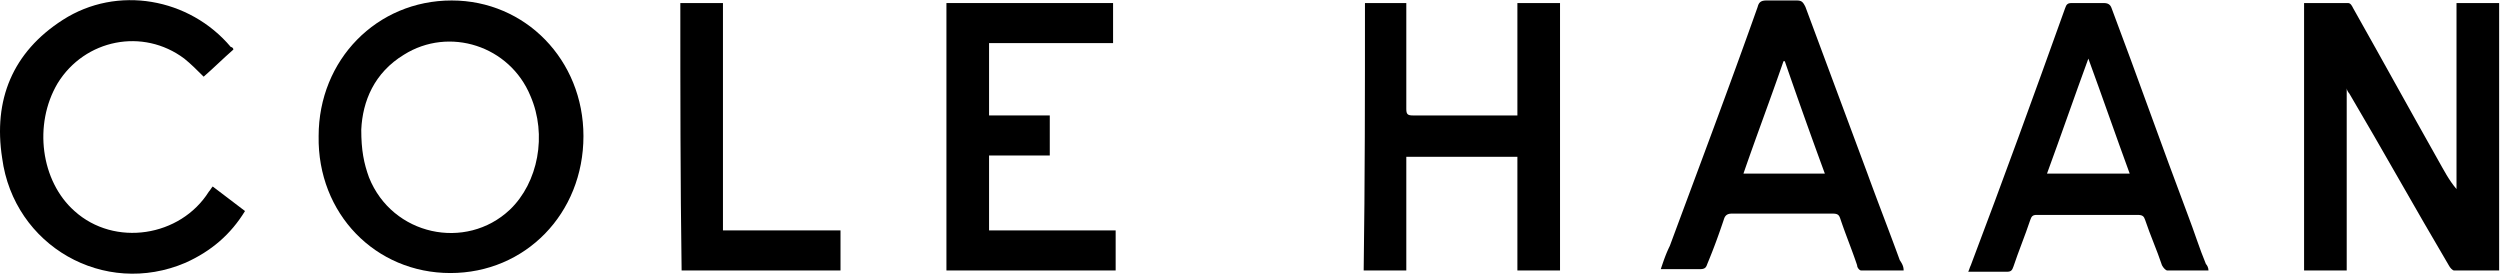
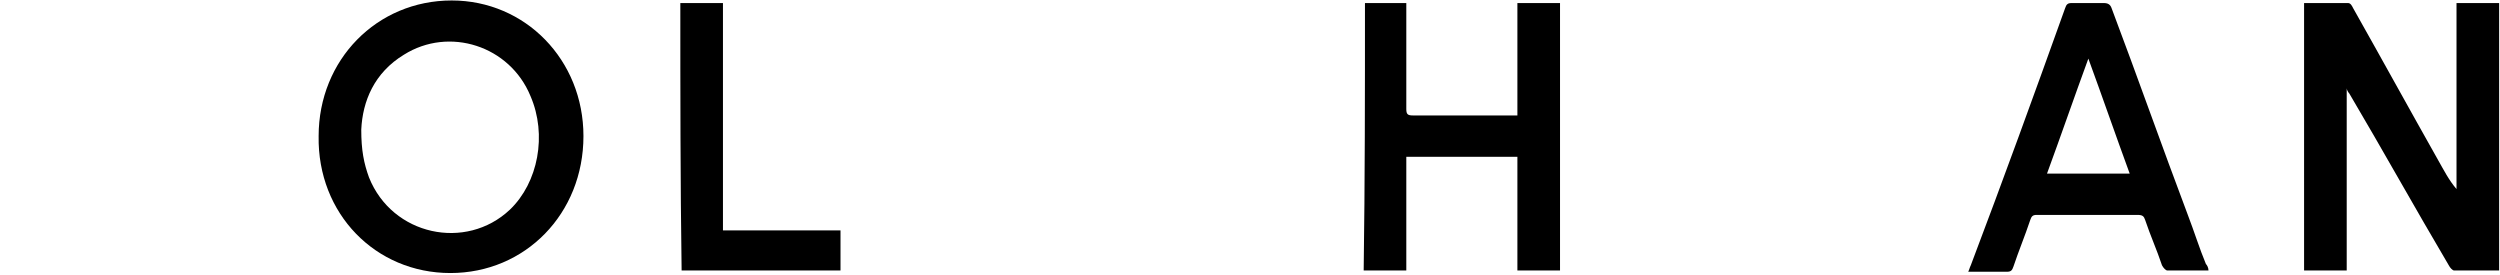
<svg xmlns="http://www.w3.org/2000/svg" width="500" height="55">
  <g fill="#000" fill-rule="nonzero">
    <path d="M469.342 17.663V54.09h-8.526V.61h8.784c.517 0 .775.517 1.034 1.034 5.684 10.076 11.367 20.41 17.051 30.486 1.034 1.808 2.067 3.875 3.617 5.684V.612h8.526V54.09h-9.043c-.258 0-.775-.517-1.033-1.034-6.717-11.367-13.176-22.993-19.893-34.36-.259-.259-.517-.776-.517-1.034.258 0 .258 0 0 0z" />
    <path d="M90.08 54.607c-14.985 0-26.611-11.884-26.353-27.385 0-15.243 11.626-27.127 26.61-27.127 14.727 0 26.353 11.884 26.353 27.127 0 15.501-11.626 27.385-26.61 27.385zM72.252 25.93c0 4.134.517 6.717 1.55 9.56 4.65 11.625 19.376 14.725 28.16 6.458 5.684-5.425 7.493-14.984 4.134-22.735-4.134-10.076-16.276-13.951-25.318-8.267-5.943 3.617-8.268 9.3-8.526 14.984z" />
    <path d="M272.993.612h8.268V21.797c0 1.033.258 1.291 1.292 1.291H303.479V.612h8.526V54.09h-8.526V31.356h-22.218V54.09h-8.526c.258-17.827.258-35.653.258-53.48z" />
-     <path d="M380.727 54.09H372.2c-.258 0-.775-.516-.775-1.033-1.033-3.1-2.325-6.2-3.358-9.3-.259-.775-.517-1.034-1.55-1.034h-20.152c-.775 0-1.292.259-1.55 1.034-1.034 3.1-2.067 5.942-3.359 9.042-.258.775-.517 1.033-1.55 1.033h-7.75c.516-1.55 1.033-3.1 1.808-4.65 5.942-16.018 11.884-31.777 17.568-47.795.258-1.034.775-1.292 1.808-1.292h5.942c1.034 0 1.292.258 1.809 1.292l12.4 33.327c2.068 5.684 4.393 11.626 6.46 17.31.516.775.775 1.292.775 2.067zm-15.76-19.376a1211.416 1211.416 0 01-8.009-22.476h-.258c-2.584 7.492-5.425 14.984-8.009 22.476h16.276z" />
    <path d="M441.698 54.09h-8.267c-.258 0-.775-.516-1.033-1.033-1.034-3.1-2.326-5.942-3.36-9.042-.257-.775-.516-1.033-1.55-1.033h-20.15c-.776 0-1.034.258-1.293 1.033-1.033 3.1-2.325 6.2-3.358 9.3-.258.776-.517 1.034-1.292 1.034h-7.75c.258-.517.258-.775.516-1.292 6.459-17.051 12.66-34.102 18.86-51.412.258-.775.517-1.033 1.292-1.033h6.459c.775 0 1.291.258 1.55 1.033 5.167 13.693 10.076 27.644 15.243 41.337 1.291 3.358 2.325 6.717 3.617 9.817.258.258.516.775.516 1.292zm-15.76-19.376c-2.841-7.75-5.425-15.243-8.267-22.993-2.842 7.75-5.425 15.243-8.267 22.993h16.535z" />
-     <path d="M222.615 8.62h-24.802v14.468h12.142v8.01h-12.142v14.984h25.318v8.009h-33.844V.61h33.328v8.01z" />
-     <path d="M46.676 9.912c-2.067 1.809-3.875 3.617-5.942 5.426-1.292-1.292-2.584-2.584-3.876-3.617-8.267-6.2-19.893-3.875-25.318 4.909-4.909 8.267-3.359 19.634 3.358 25.577 8.01 7.233 21.185 5.167 26.87-3.876.257-.258.516-.775.774-1.033 2.067 1.55 4.392 3.358 6.459 4.909-2.842 4.65-6.717 8.008-11.884 10.334C20.84 59.516 2.756 49.182.43 31.614-1.378 19.988 2.497 10.429 12.573 3.97 23.424-3.005 37.892-.422 46.16 9.396c.258 0 .517.258.517.516z" />
    <path d="M136.066.612h8.526v45.47h23.51v8.009h-31.778c-.258-17.827-.258-35.653-.258-53.48z" />
  </g>
</svg>